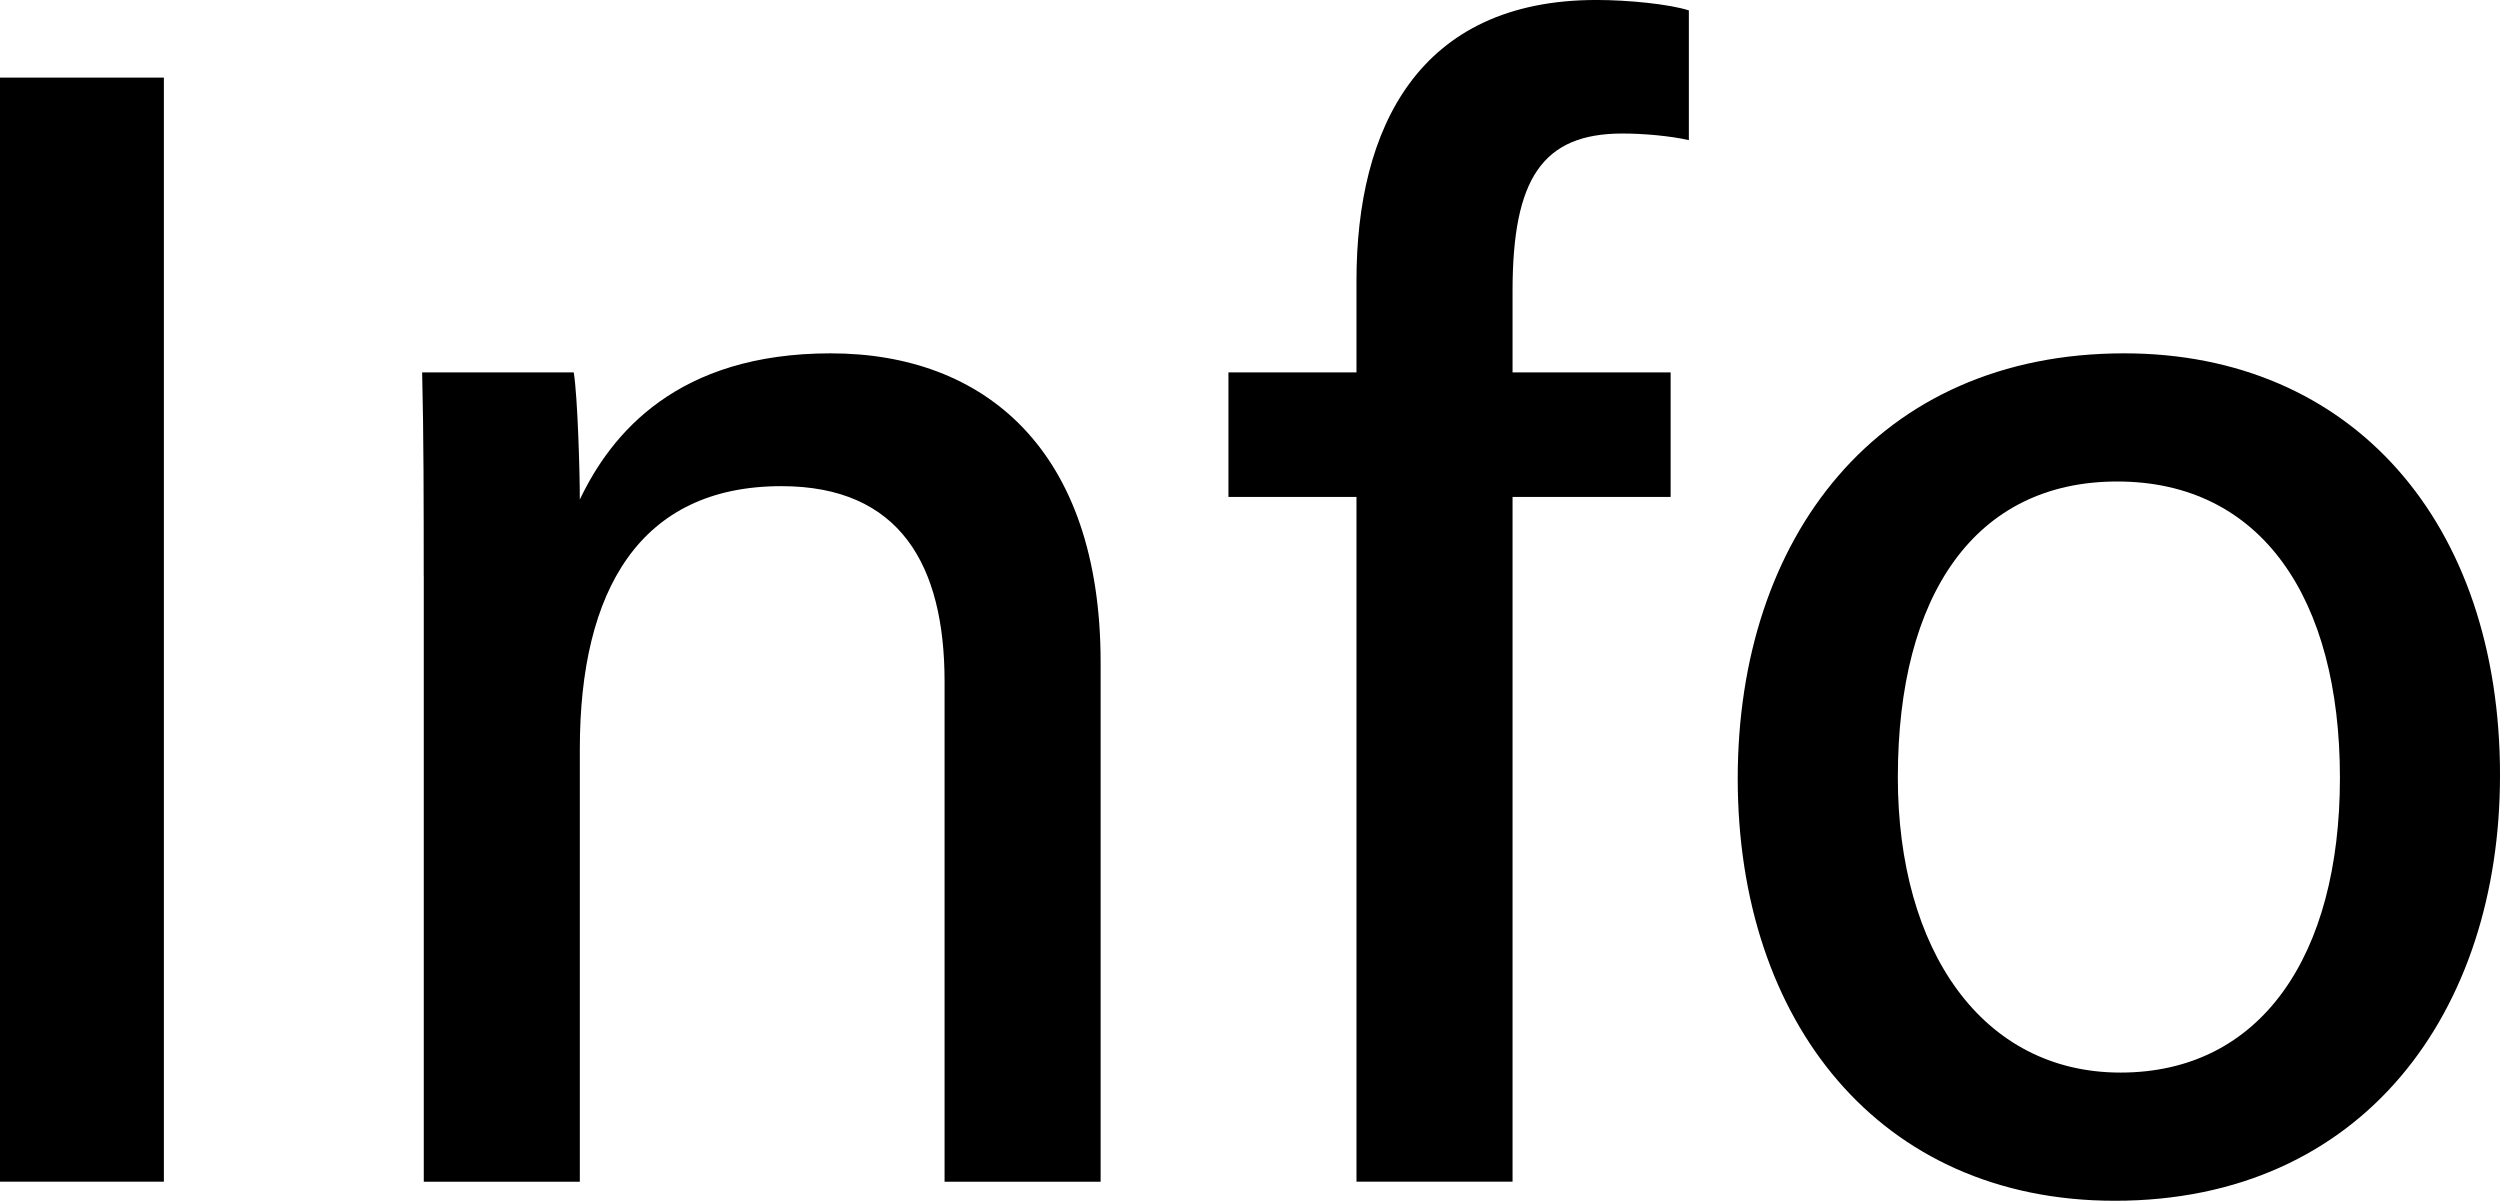
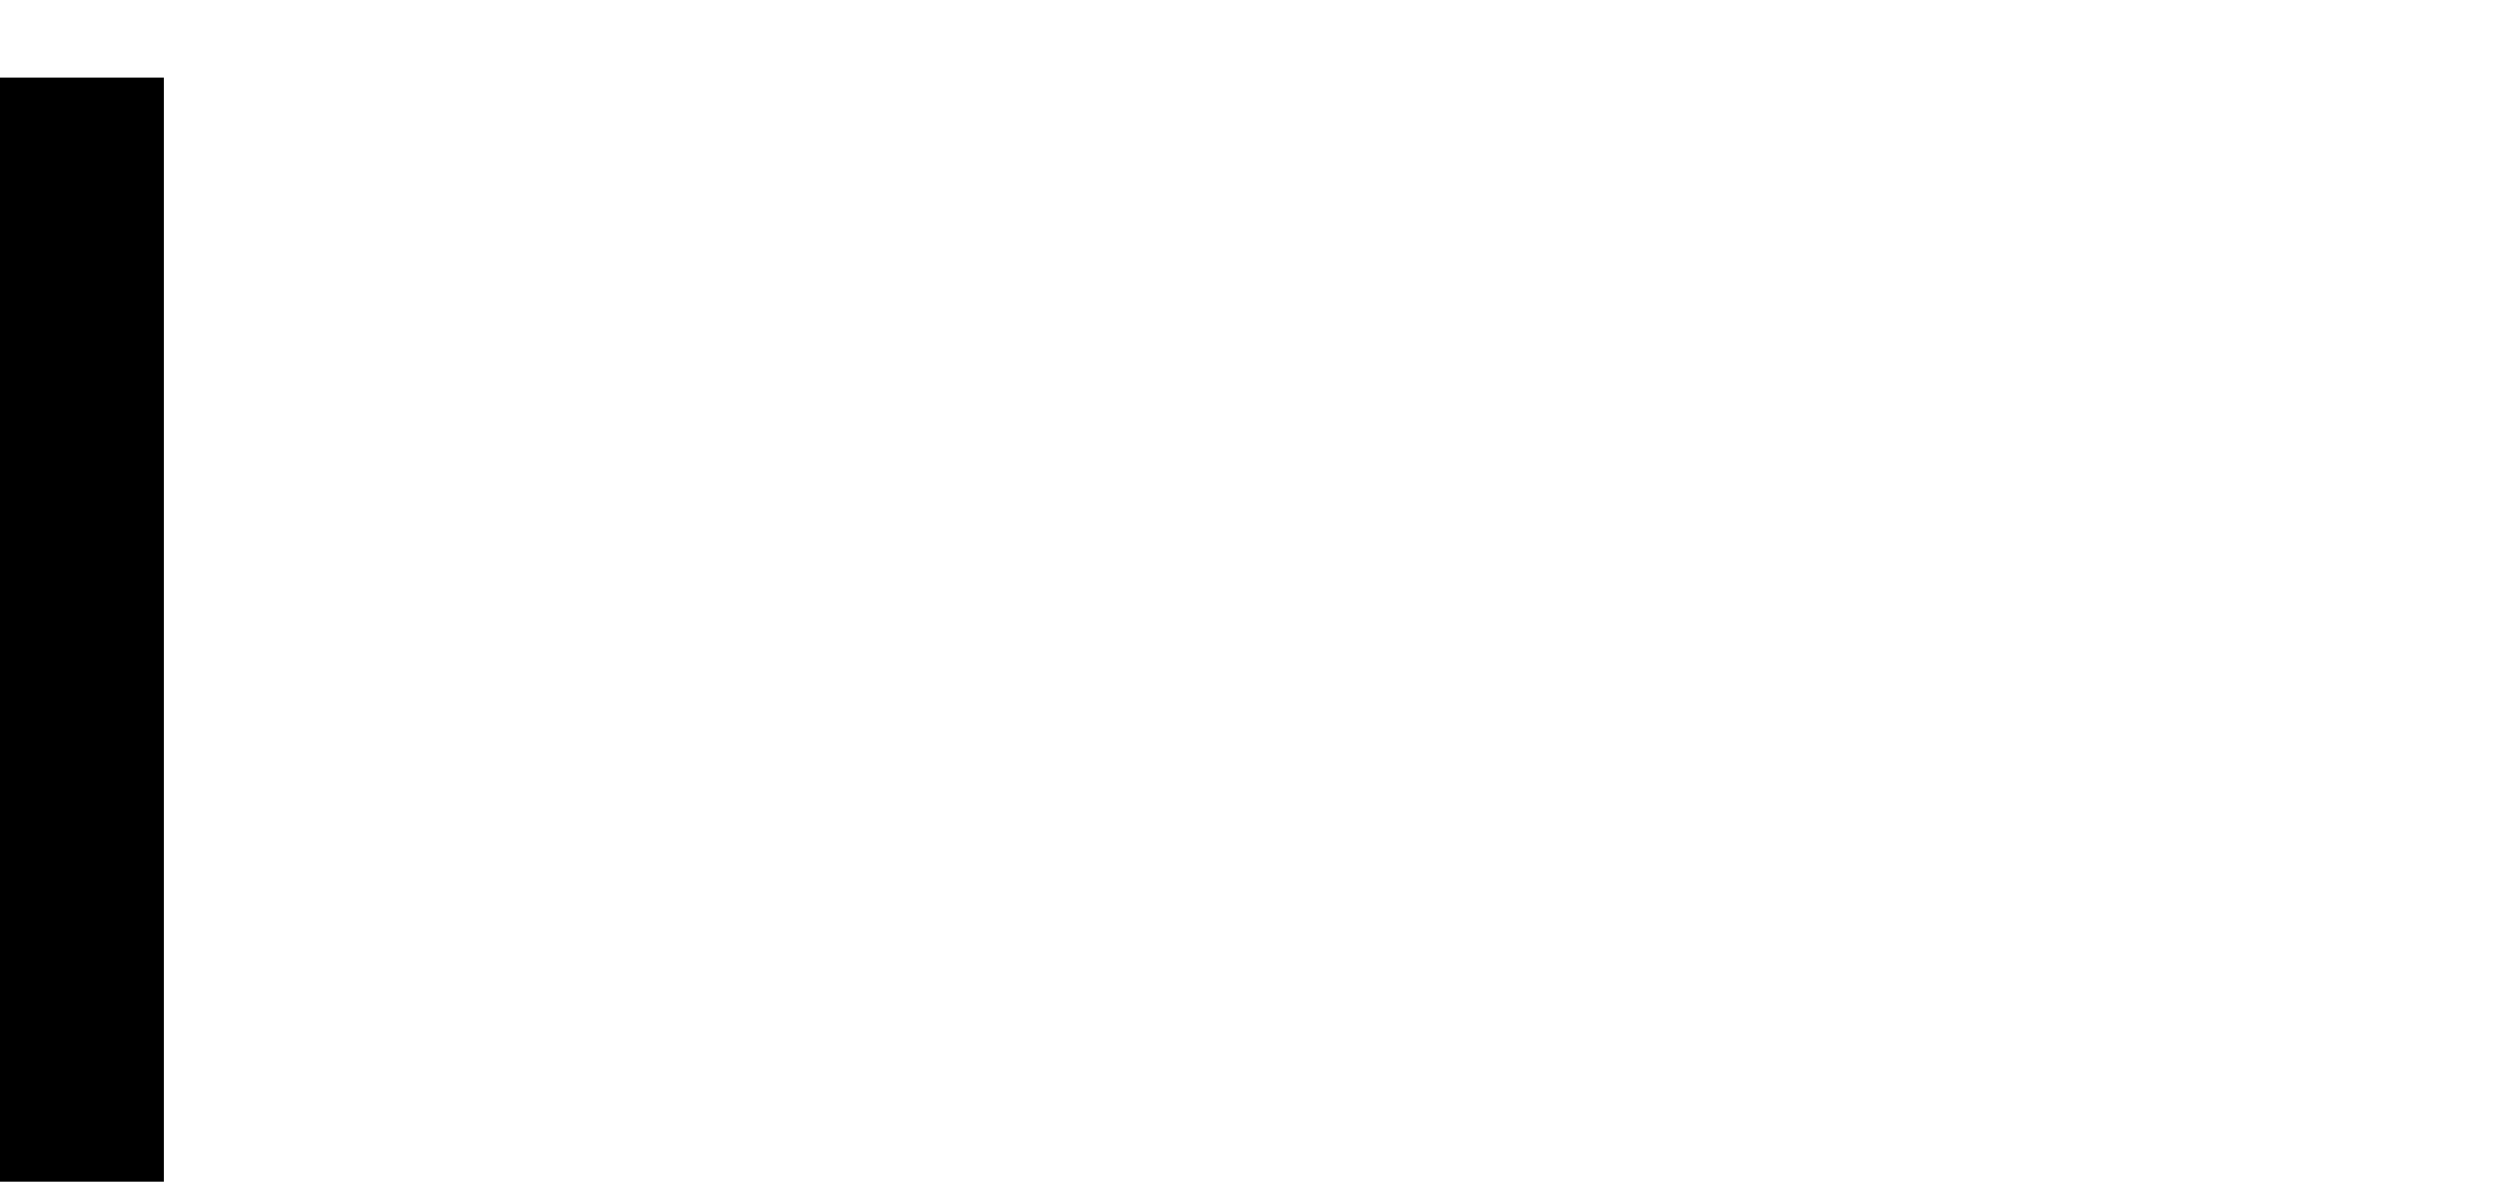
<svg xmlns="http://www.w3.org/2000/svg" viewBox="0 0 103.188 49.562">
  <path d="m6.764 3.203v45.571h-6.764v-45.571z" />
-   <path d="m17.489 23.788c0-2.887 0-5.852-.065-8.416h6.257c.161.96.256 4.241.25 5.249 1.295-2.721 4.015-6.037 10.355-6.037s11.142 3.967 11.142 12.753v21.438h-6.441v-20.645c0-4.796-1.831-8.064-6.734-8.064-5.84 0-8.321 4.289-8.321 10.845v17.864h-6.441v-24.986z" />
-   <path d="m55.989 48.774v-28.262h-5.285v-5.141h5.285v-3.794c0-6.287 2.559-11.578 9.907-11.578 1.282 0 2.994.167 3.812.43v5.356c-.746-.174-1.873-.274-2.738-.274-3.305 0-4.539 1.86-4.539 6.495v3.365h6.525v5.141h-6.525v28.262h-6.441z" />
-   <path d="m103.188 32.008c0 9.716-5.618 17.554-15.901 17.554-9.723 0-15.562-7.402-15.562-17.429 0-9.949 5.78-17.549 15.95-17.549 9.382 0 15.514 6.943 15.514 17.424zm-24.855.065c0 7.151 3.483 12.198 9.187 12.198 5.804 0 9.061-4.826 9.061-12.169 0-7.414-3.251-12.228-9.192-12.228-5.869 0-9.055 4.683-9.055 12.198z" />
</svg>